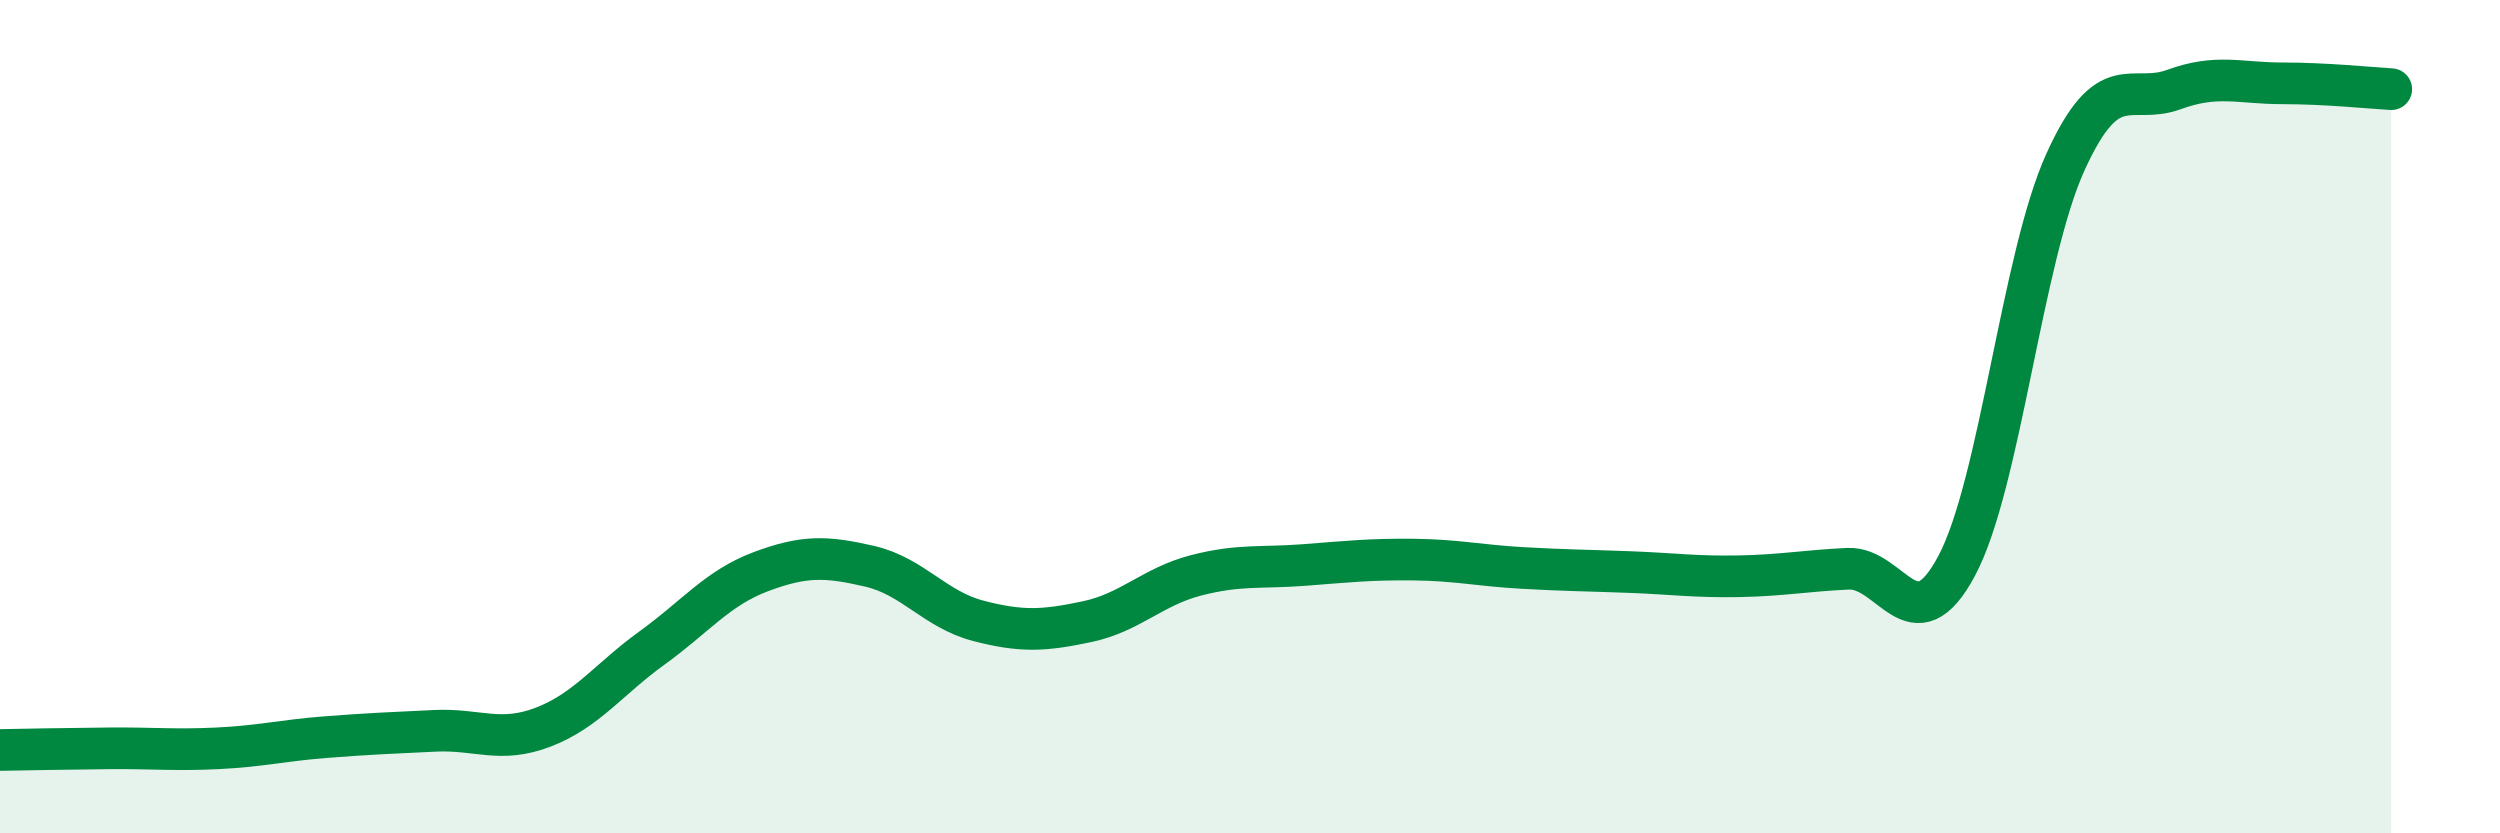
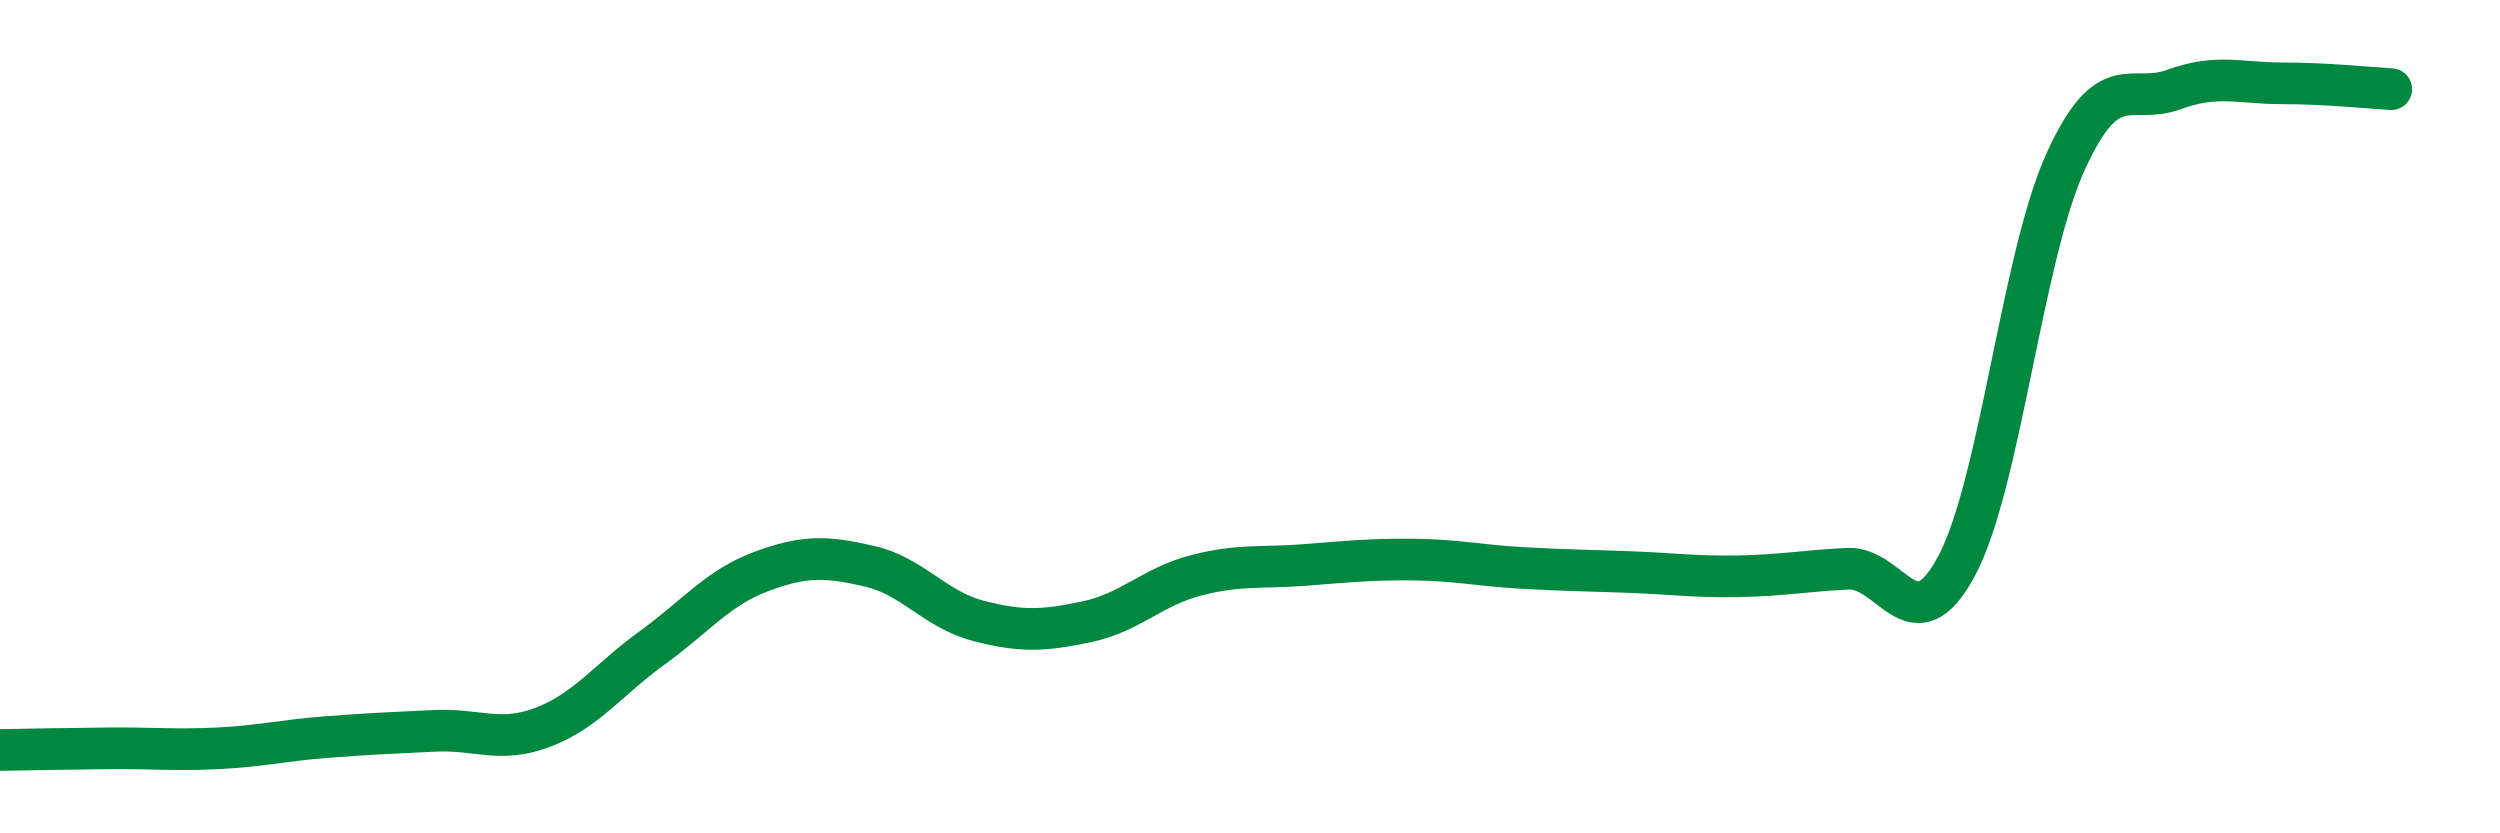
<svg xmlns="http://www.w3.org/2000/svg" width="60" height="20" viewBox="0 0 60 20">
-   <path d="M 0,18 C 0.52,17.99 1.57,17.97 2.61,17.96 C 3.65,17.95 4.18,18.01 5.22,17.96 C 6.26,17.91 6.79,17.77 7.83,17.69 C 8.87,17.61 9.39,17.59 10.43,17.54 C 11.47,17.49 12,17.85 13.04,17.45 C 14.08,17.05 14.61,16.3 15.65,15.55 C 16.69,14.8 17.22,14.11 18.26,13.72 C 19.3,13.33 19.83,13.35 20.87,13.59 C 21.91,13.83 22.44,14.63 23.48,14.9 C 24.52,15.17 25.05,15.14 26.09,14.92 C 27.13,14.7 27.66,14.08 28.7,13.81 C 29.74,13.54 30.26,13.64 31.3,13.56 C 32.34,13.48 32.87,13.42 33.91,13.43 C 34.95,13.44 35.48,13.57 36.52,13.63 C 37.56,13.69 38.09,13.69 39.13,13.73 C 40.17,13.77 40.7,13.85 41.74,13.83 C 42.78,13.81 43.31,13.7 44.35,13.65 C 45.39,13.6 45.92,15.53 46.96,13.58 C 48,11.63 48.53,6.18 49.57,3.89 C 50.61,1.6 51.13,2.53 52.17,2.15 C 53.21,1.77 53.74,2 54.78,2 C 55.82,2 56.87,2.11 57.39,2.14L57.39 20L0 20Z" fill="#008740" opacity="0.1" stroke-linecap="round" stroke-linejoin="round" />
  <path d="M 0,18 C 0.52,17.99 1.57,17.97 2.61,17.96 C 3.65,17.95 4.18,18.01 5.22,17.96 C 6.26,17.91 6.79,17.77 7.83,17.69 C 8.87,17.61 9.39,17.59 10.43,17.54 C 11.47,17.49 12,17.85 13.04,17.45 C 14.08,17.05 14.61,16.3 15.65,15.55 C 16.69,14.8 17.22,14.11 18.26,13.72 C 19.3,13.33 19.83,13.35 20.87,13.59 C 21.91,13.83 22.44,14.63 23.48,14.9 C 24.52,15.17 25.05,15.14 26.09,14.92 C 27.13,14.7 27.66,14.08 28.7,13.81 C 29.74,13.54 30.26,13.64 31.3,13.56 C 32.34,13.48 32.87,13.42 33.91,13.43 C 34.95,13.44 35.48,13.57 36.52,13.63 C 37.56,13.69 38.09,13.69 39.13,13.73 C 40.17,13.77 40.7,13.85 41.74,13.83 C 42.78,13.81 43.31,13.7 44.35,13.65 C 45.39,13.6 45.92,15.53 46.96,13.58 C 48,11.63 48.53,6.18 49.57,3.89 C 50.61,1.6 51.13,2.53 52.17,2.15 C 53.21,1.77 53.74,2 54.78,2 C 55.82,2 56.87,2.11 57.39,2.14" stroke="#008740" stroke-width="1" fill="none" stroke-linecap="round" stroke-linejoin="round" />
</svg>